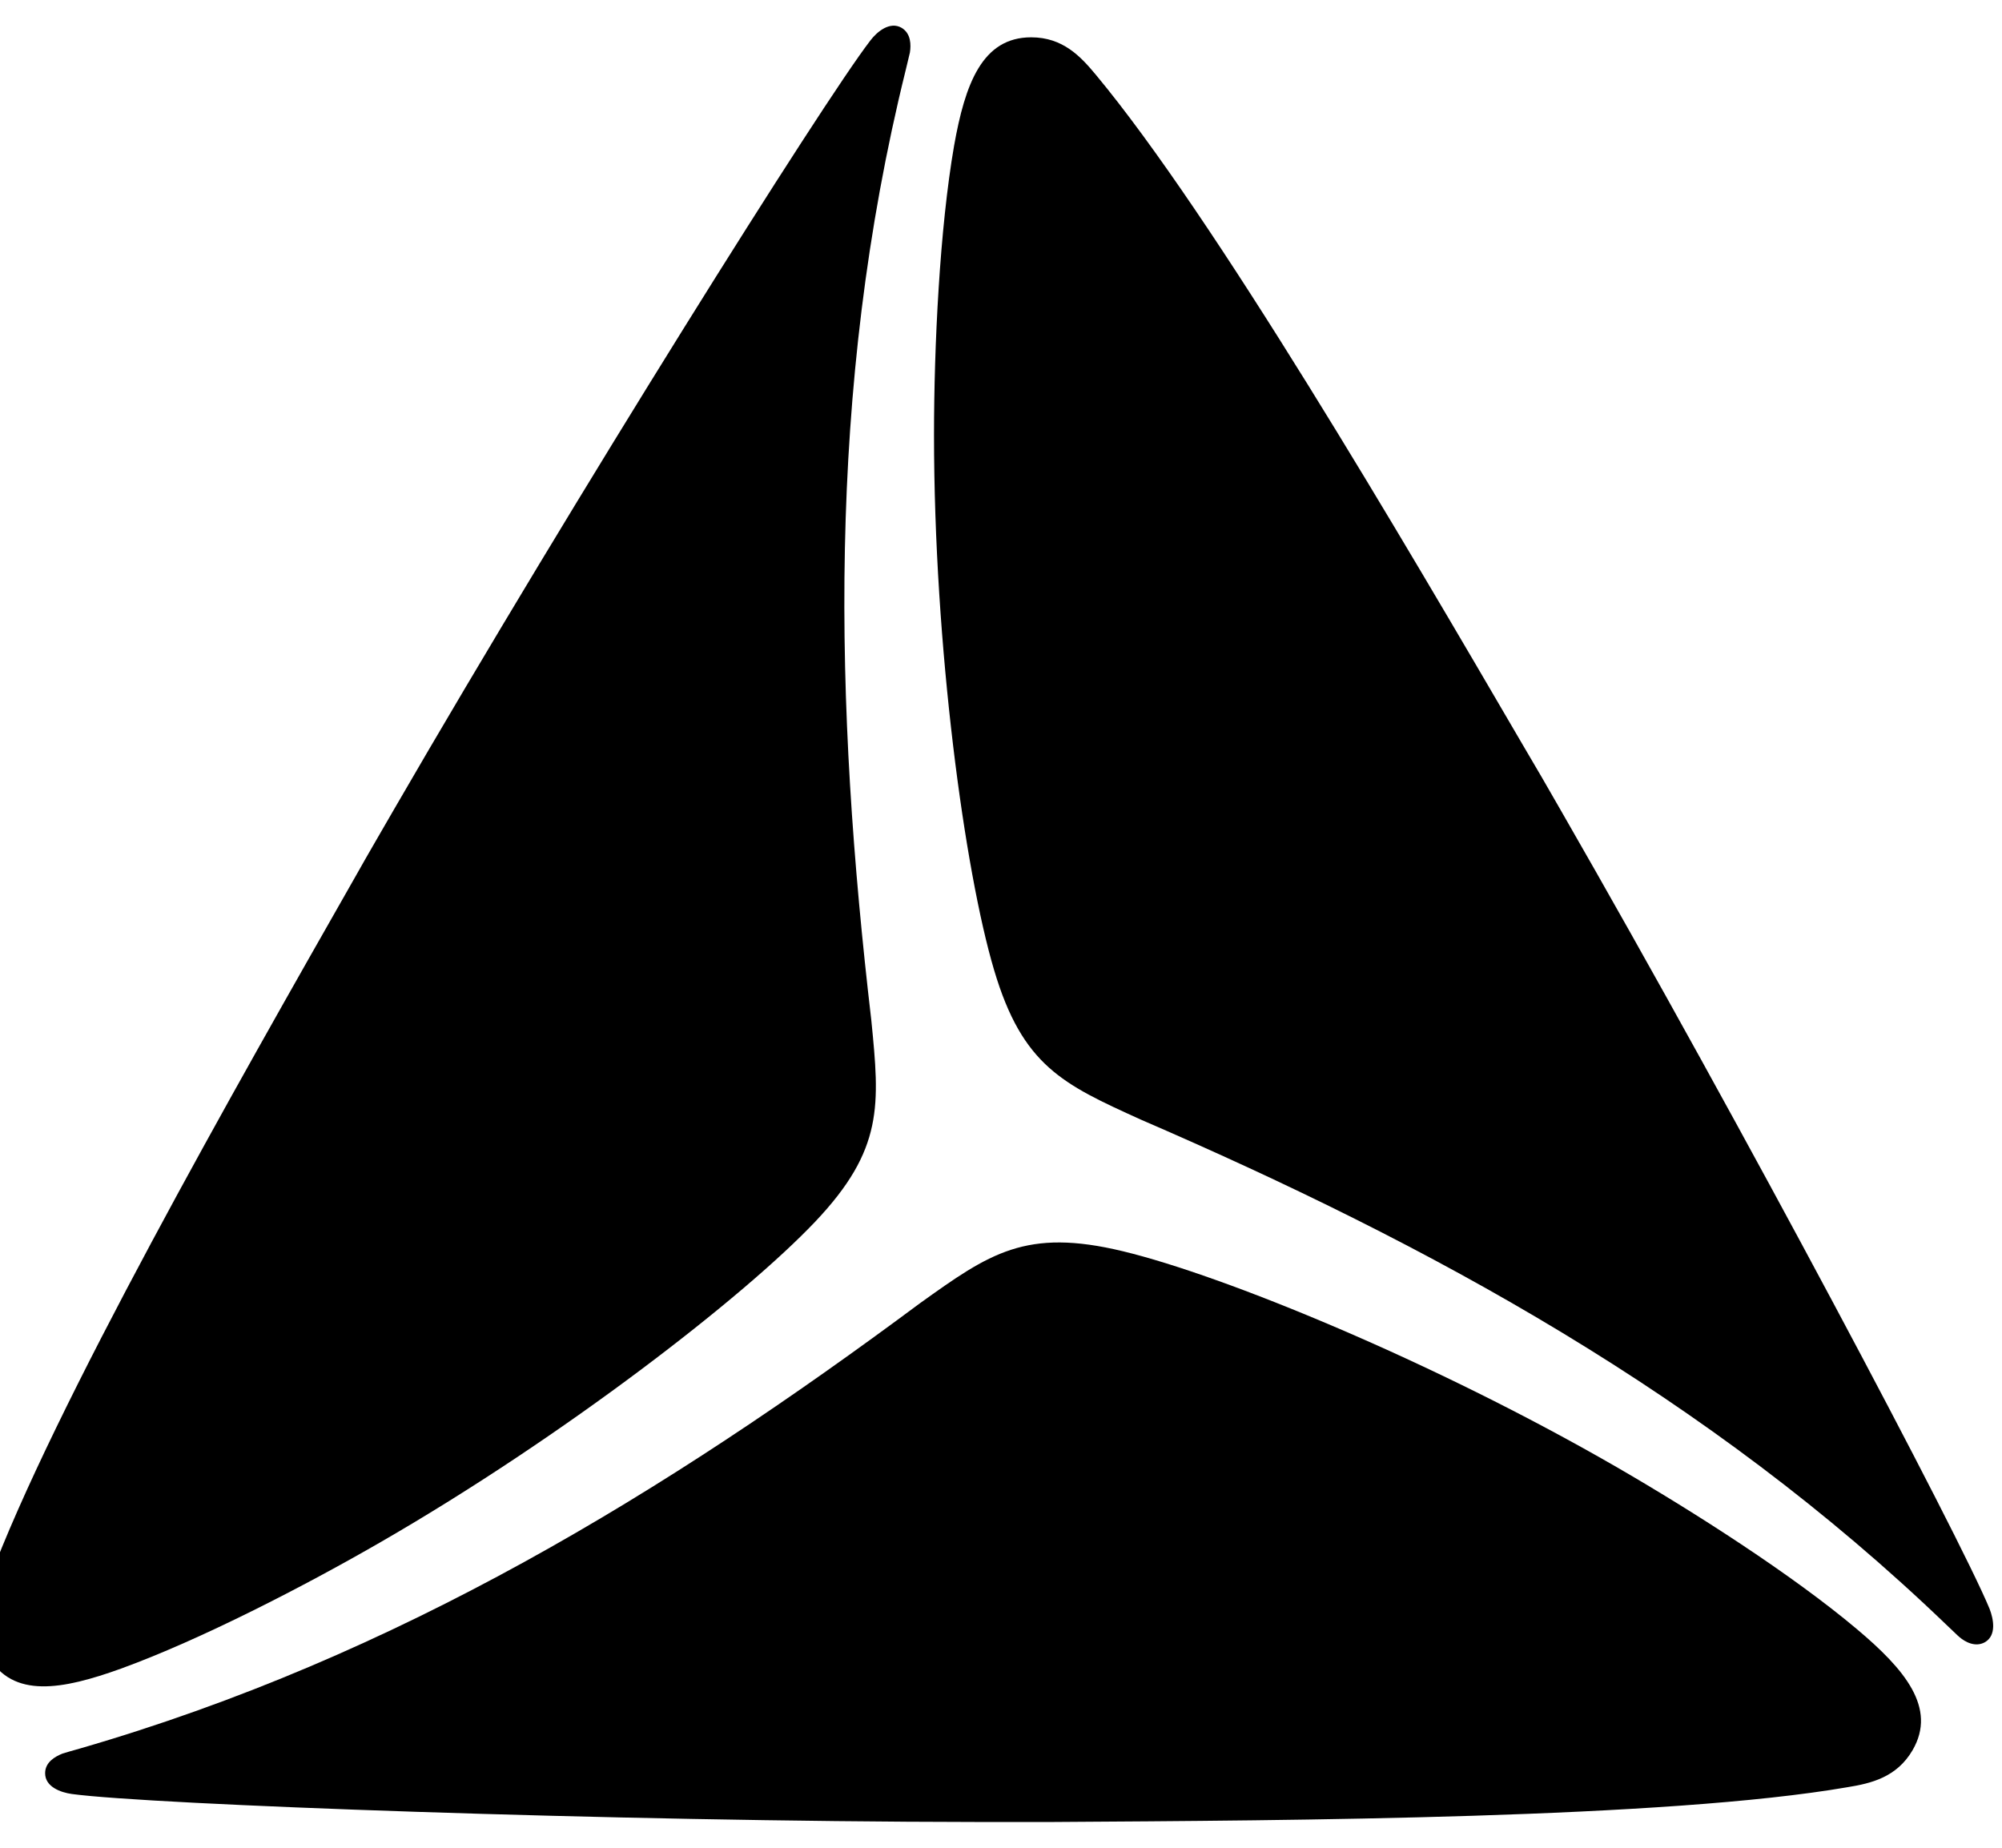
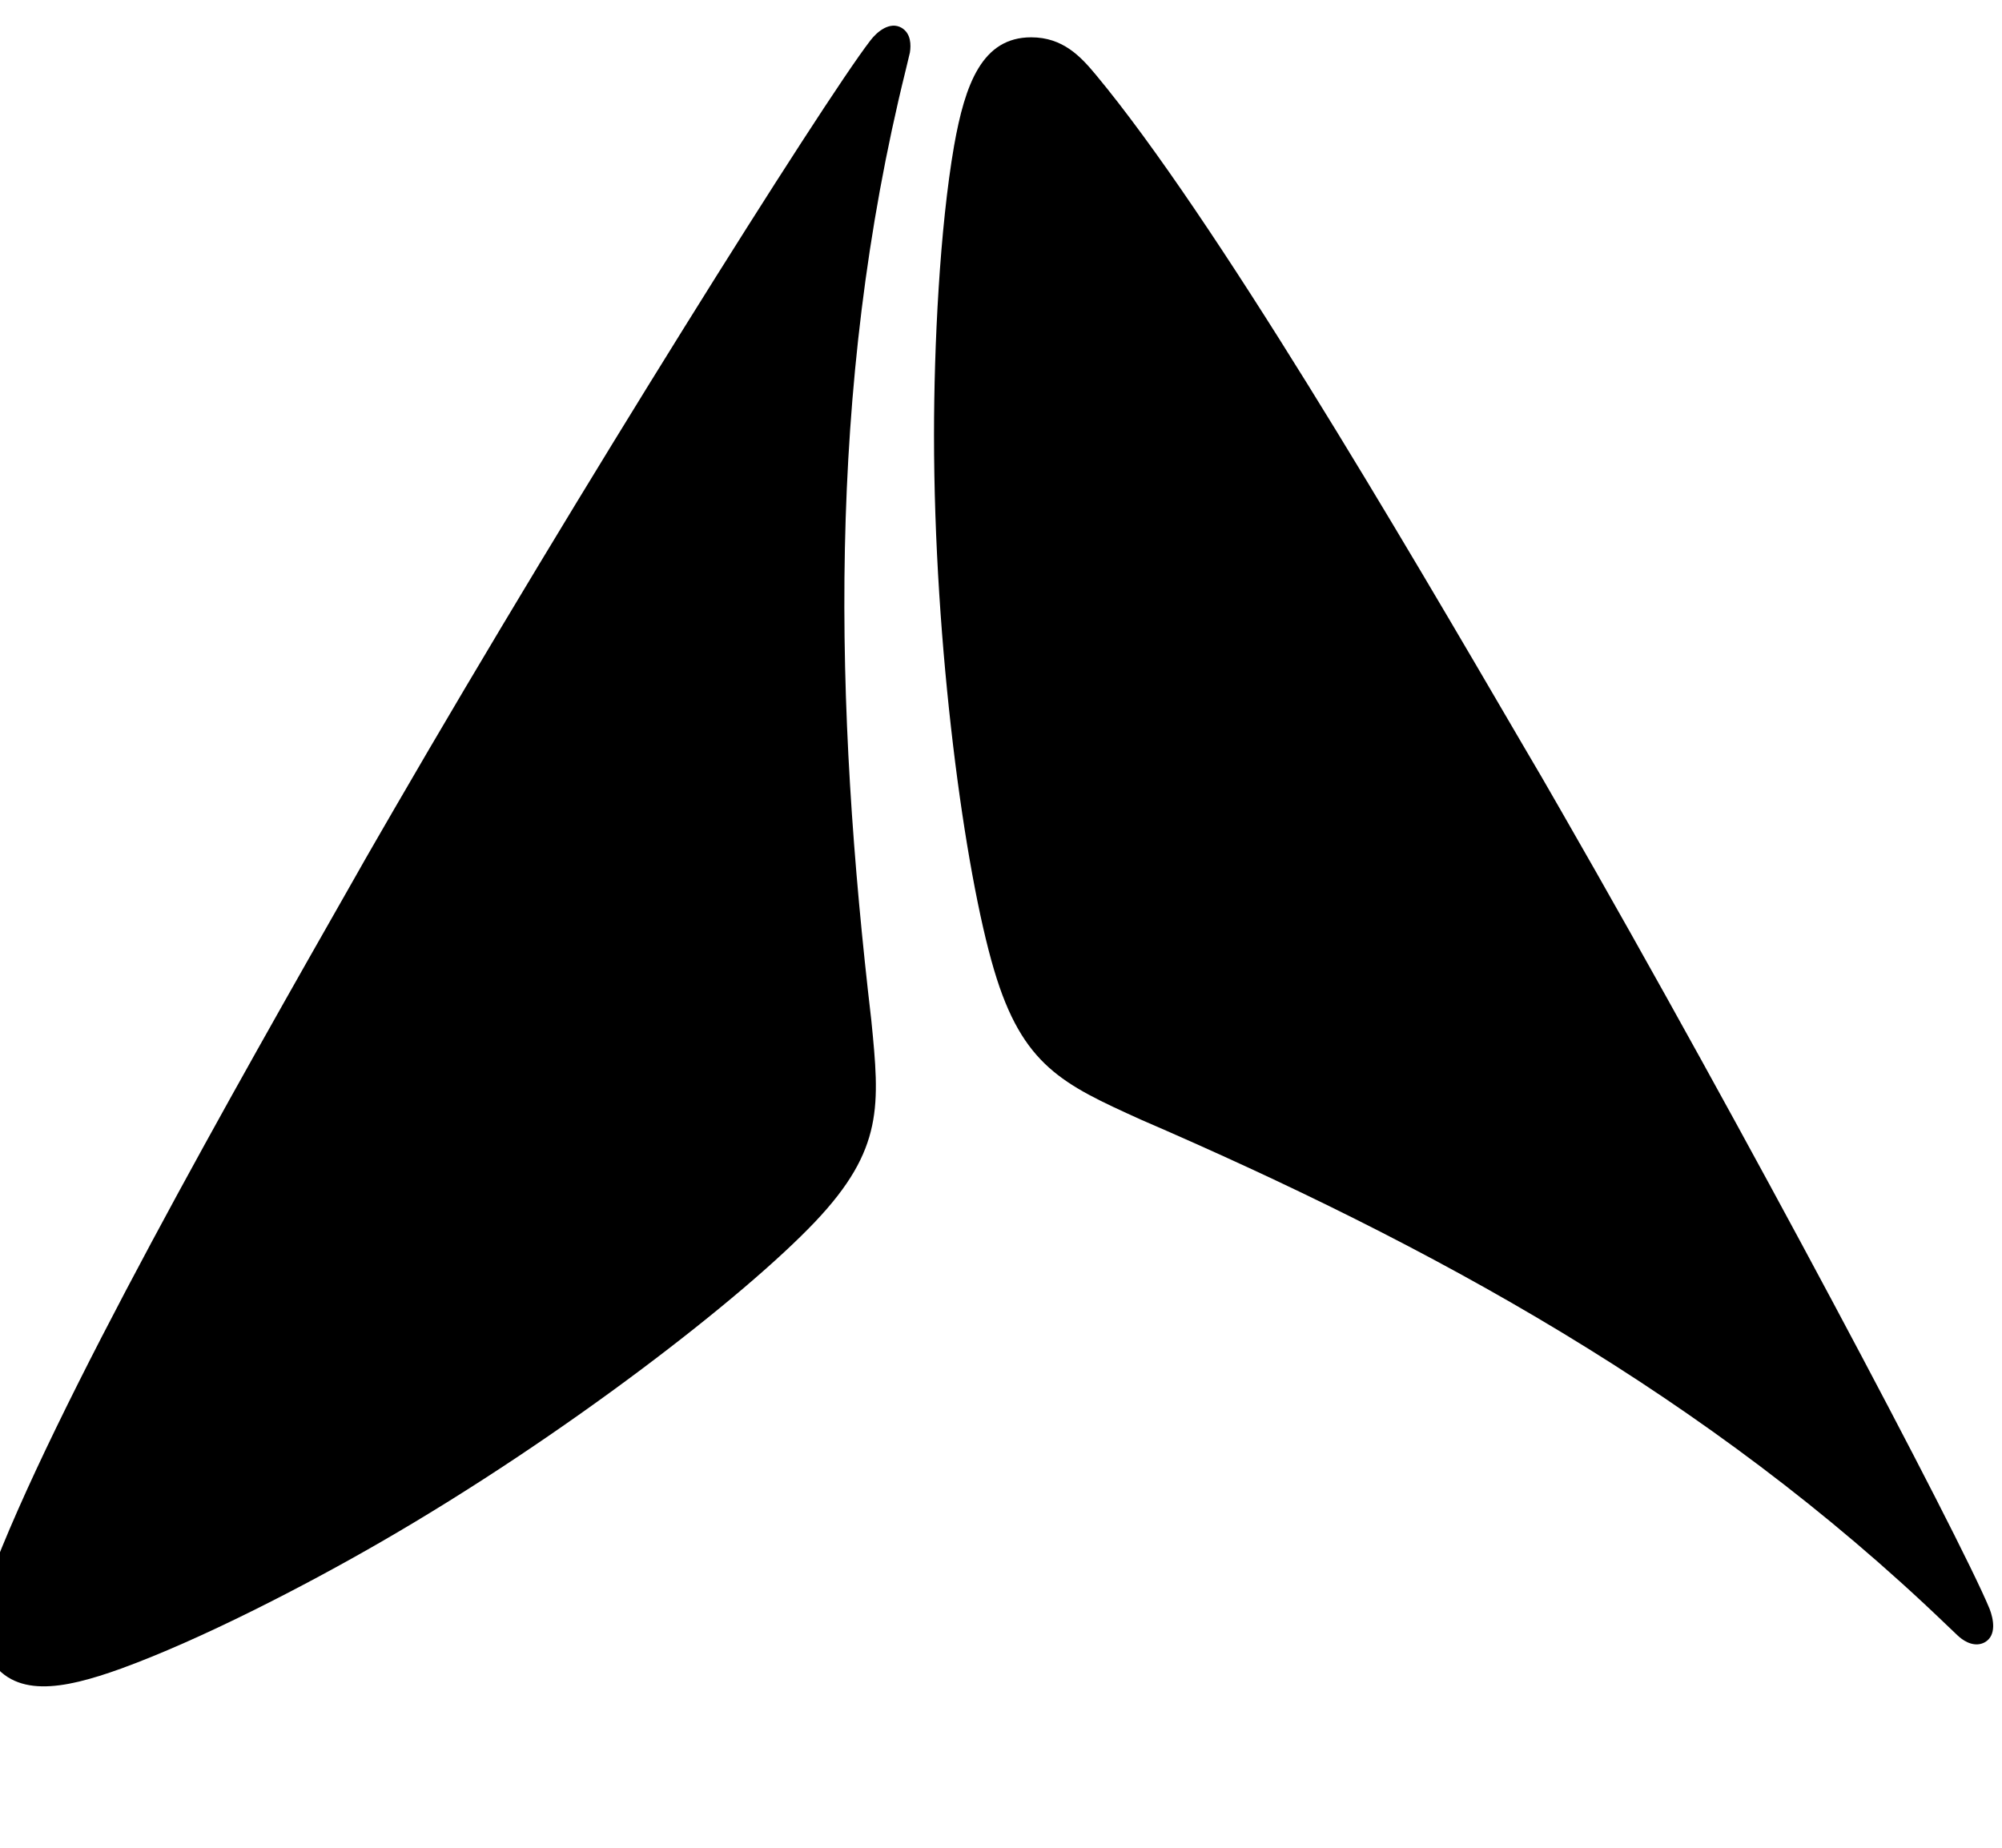
<svg xmlns="http://www.w3.org/2000/svg" width="39" height="36" viewBox="0 0 39 36" fill="none">
  <path d="M16.974 19.881C17.137 21.53 17.218 22.392 15.877 23.806C14.493 25.264 11.002 27.974 7.431 30.036C5.928 30.905 3.896 31.951 2.357 32.51C1.215 32.922 0.25 33.099 -0.228 32.267C-0.538 31.737 -0.383 31.244 -0.221 30.809C1.024 27.444 4.603 21.155 6.93 17.067C7.165 16.648 7.416 16.221 7.666 15.786C11.252 9.593 16.017 2.008 16.952 0.793C17.085 0.616 17.335 0.41 17.564 0.542C17.748 0.653 17.748 0.874 17.726 1.021C17.718 1.05 17.667 1.271 17.645 1.36C16.091 7.634 16.26 13.768 16.974 19.881Z" fill="black" />
  <path d="M22.216 21.81C20.706 21.125 19.919 20.765 19.366 18.901C18.792 16.972 18.195 12.598 18.195 8.474C18.195 6.743 18.306 4.453 18.586 2.84C18.799 1.64 19.131 0.727 20.088 0.727C20.706 0.727 21.053 1.102 21.347 1.456C23.645 4.217 27.297 10.455 29.669 14.52C29.912 14.932 30.162 15.359 30.413 15.801C33.984 22.009 38.167 29.918 38.756 31.34C38.837 31.546 38.896 31.862 38.668 31.995C38.484 32.098 38.285 31.995 38.167 31.892C38.145 31.877 37.983 31.715 37.917 31.656C33.262 27.179 27.872 24.255 22.216 21.81Z" fill="black" />
-   <path d="M17.927 25.387C19.275 24.422 19.982 23.921 21.874 24.378C23.833 24.849 27.92 26.521 31.492 28.583C32.994 29.452 34.916 30.681 36.175 31.742C37.103 32.523 37.737 33.274 37.258 34.099C36.949 34.629 36.448 34.746 35.991 34.82C32.456 35.431 25.225 35.468 20.512 35.498C20.033 35.498 19.54 35.498 19.032 35.498C11.874 35.49 2.926 35.159 1.402 34.953C1.181 34.923 0.879 34.813 0.879 34.548C0.879 34.334 1.07 34.224 1.218 34.165C1.247 34.157 1.461 34.091 1.549 34.069C7.757 32.272 12.986 29.061 17.927 25.387Z" fill="black" />
</svg>